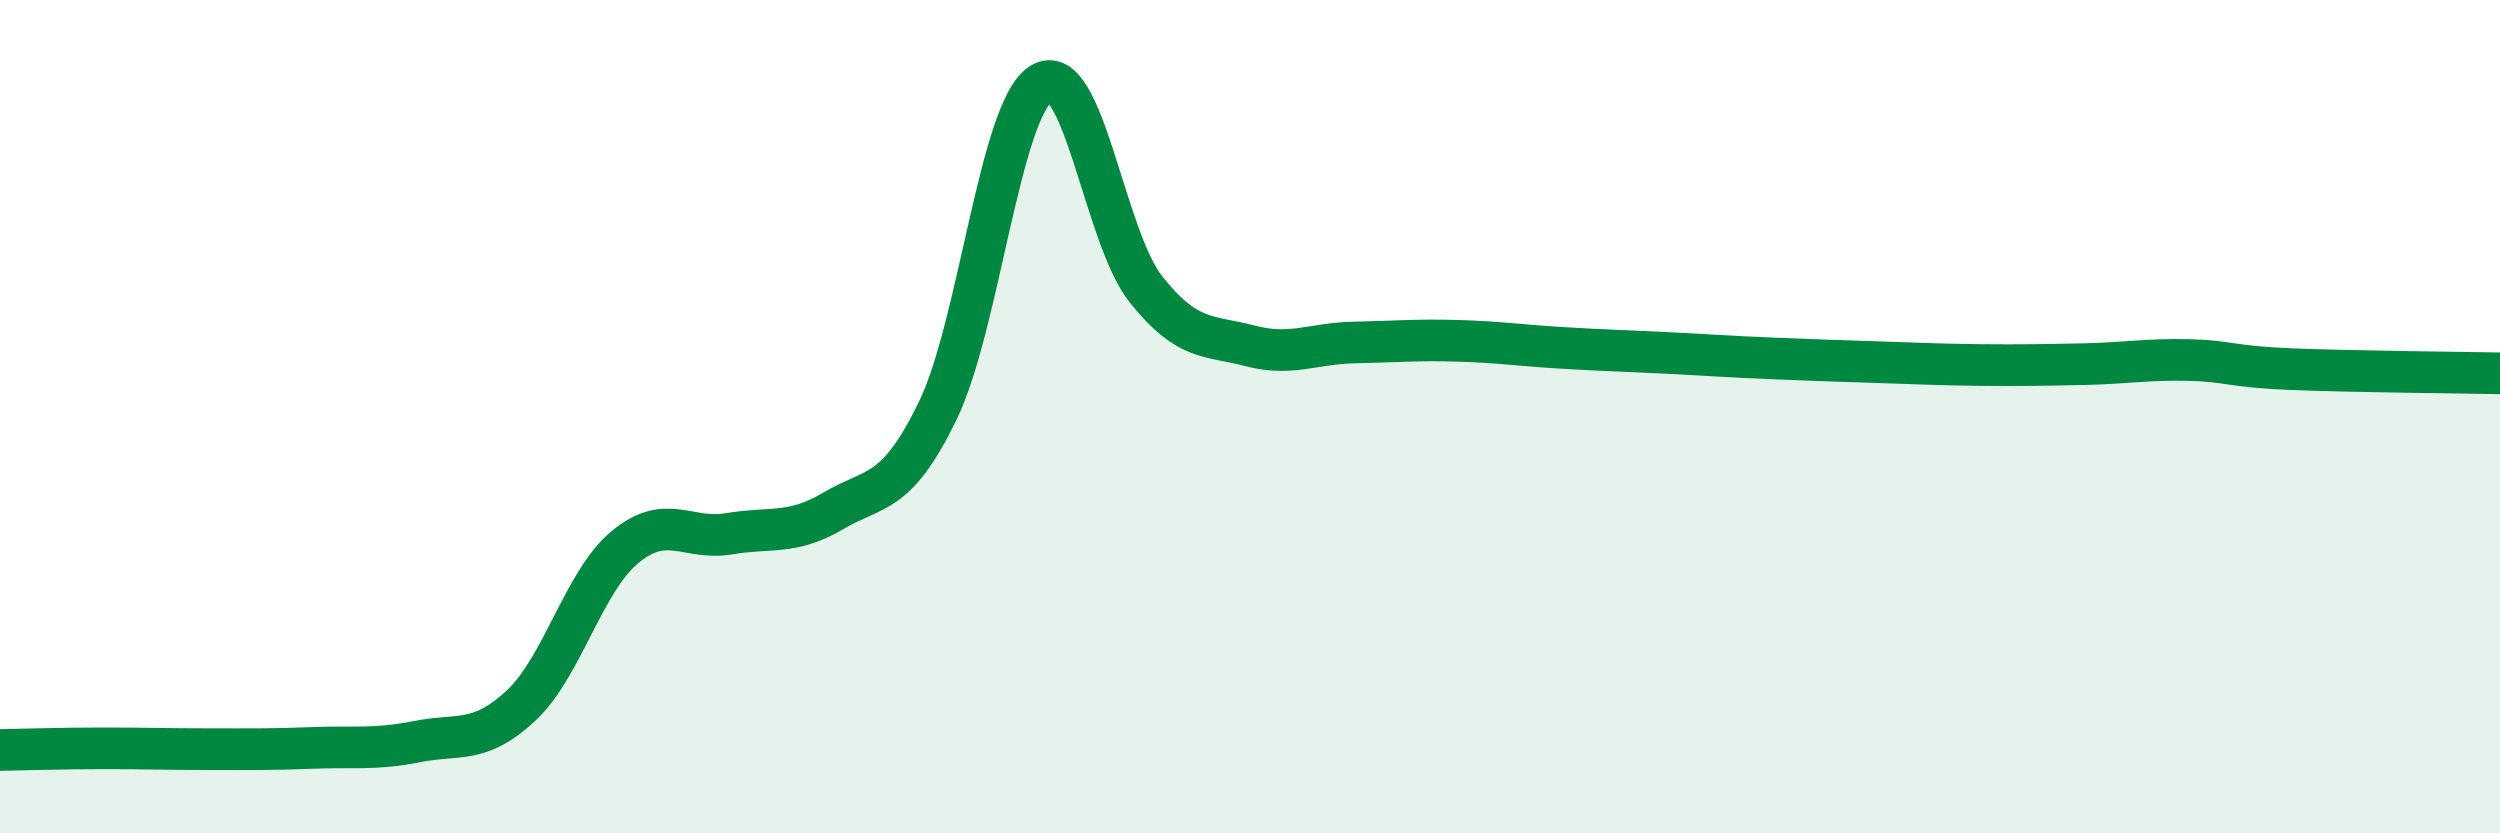
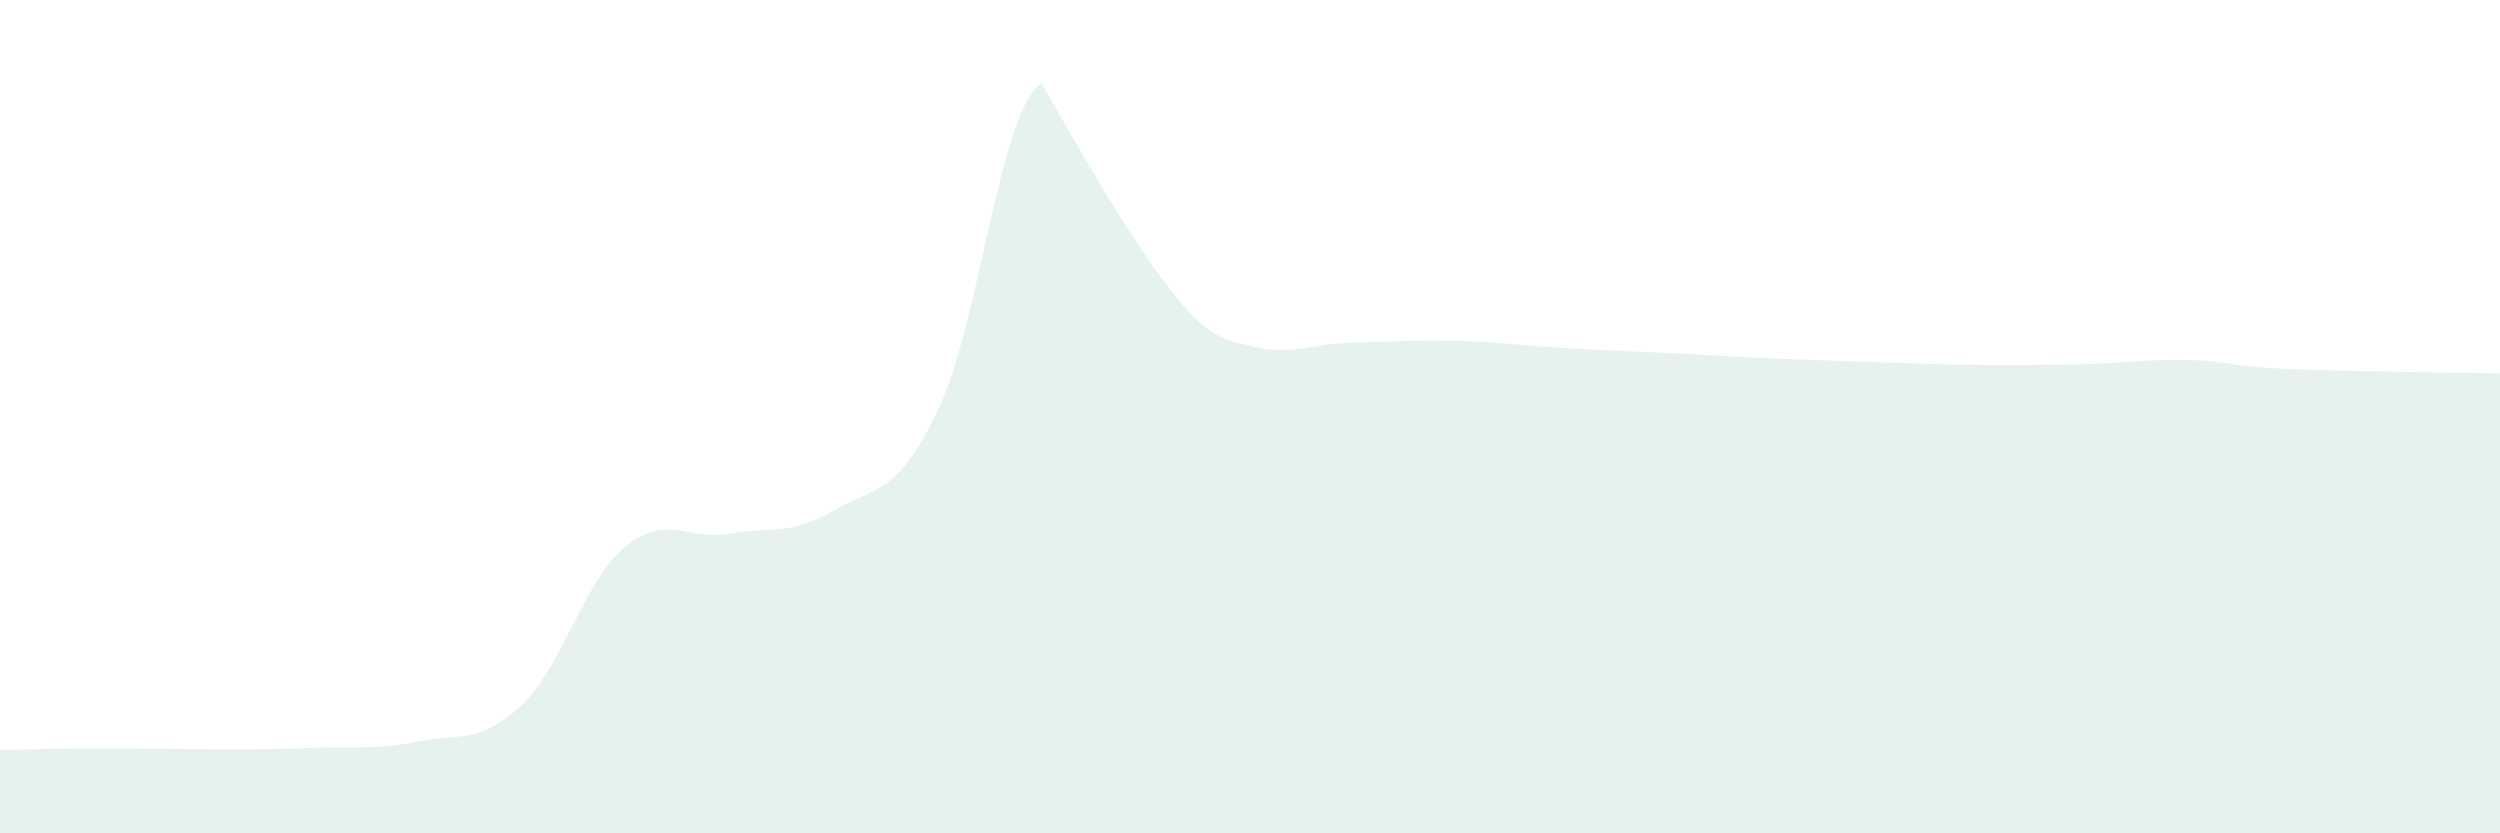
<svg xmlns="http://www.w3.org/2000/svg" width="60" height="20" viewBox="0 0 60 20">
-   <path d="M 0,18 C 0.5,17.99 1.5,17.96 2.5,17.96 C 3.5,17.96 4,17.98 5,17.98 C 6,17.98 6.5,17.99 7.5,17.95 C 8.5,17.91 9,18 10,17.8 C 11,17.6 11.5,17.87 12.5,16.94 C 13.5,16.01 14,13.96 15,13.13 C 16,12.3 16.5,12.98 17.5,12.81 C 18.5,12.64 19,12.85 20,12.26 C 21,11.67 21.5,11.92 22.5,9.87 C 23.5,7.82 24,2.59 25,2 C 26,1.41 26.5,5.68 27.5,6.94 C 28.5,8.2 29,8.04 30,8.3 C 31,8.56 31.5,8.24 32.5,8.22 C 33.5,8.2 34,8.15 35,8.18 C 36,8.21 36.5,8.29 37.5,8.35 C 38.5,8.41 39,8.42 40,8.47 C 41,8.52 41.5,8.56 42.5,8.6 C 43.5,8.64 44,8.66 45,8.69 C 46,8.72 46.5,8.75 47.5,8.76 C 48.5,8.77 49,8.76 50,8.74 C 51,8.72 51.5,8.62 52.5,8.64 C 53.5,8.66 53.5,8.8 55,8.86 C 56.5,8.92 59,8.94 60,8.96L60 20L0 20Z" fill="#008740" opacity="0.1" stroke-linecap="round" stroke-linejoin="round" />
-   <path d="M 0,18 C 0.5,17.99 1.5,17.96 2.5,17.96 C 3.5,17.96 4,17.98 5,17.98 C 6,17.98 6.5,17.99 7.5,17.95 C 8.5,17.91 9,18 10,17.8 C 11,17.6 11.5,17.87 12.5,16.94 C 13.5,16.01 14,13.96 15,13.13 C 16,12.3 16.5,12.98 17.5,12.81 C 18.5,12.64 19,12.85 20,12.26 C 21,11.67 21.5,11.92 22.5,9.87 C 23.5,7.82 24,2.59 25,2 C 26,1.41 26.5,5.68 27.5,6.94 C 28.5,8.2 29,8.04 30,8.3 C 31,8.56 31.5,8.24 32.5,8.22 C 33.5,8.2 34,8.15 35,8.18 C 36,8.21 36.5,8.29 37.5,8.35 C 38.5,8.41 39,8.42 40,8.47 C 41,8.52 41.5,8.56 42.5,8.6 C 43.5,8.64 44,8.66 45,8.69 C 46,8.72 46.5,8.75 47.5,8.76 C 48.5,8.77 49,8.76 50,8.74 C 51,8.72 51.5,8.62 52.5,8.64 C 53.5,8.66 53.5,8.8 55,8.86 C 56.5,8.92 59,8.94 60,8.96" stroke="#008740" stroke-width="1" fill="none" stroke-linecap="round" stroke-linejoin="round" />
+   <path d="M 0,18 C 0.5,17.99 1.5,17.96 2.5,17.96 C 3.5,17.96 4,17.98 5,17.98 C 6,17.98 6.5,17.99 7.5,17.95 C 8.5,17.91 9,18 10,17.8 C 11,17.6 11.5,17.87 12.5,16.94 C 13.5,16.01 14,13.96 15,13.13 C 16,12.3 16.5,12.98 17.5,12.81 C 18.5,12.64 19,12.85 20,12.26 C 21,11.67 21.5,11.92 22.5,9.87 C 23.5,7.82 24,2.59 25,2 C 28.5,8.2 29,8.04 30,8.3 C 31,8.56 31.5,8.24 32.5,8.22 C 33.5,8.2 34,8.15 35,8.18 C 36,8.21 36.5,8.29 37.5,8.35 C 38.5,8.41 39,8.42 40,8.47 C 41,8.52 41.5,8.56 42.5,8.6 C 43.5,8.64 44,8.66 45,8.69 C 46,8.72 46.5,8.75 47.5,8.76 C 48.5,8.77 49,8.76 50,8.74 C 51,8.72 51.5,8.62 52.5,8.64 C 53.5,8.66 53.5,8.8 55,8.86 C 56.5,8.92 59,8.94 60,8.96L60 20L0 20Z" fill="#008740" opacity="0.1" stroke-linecap="round" stroke-linejoin="round" />
</svg>